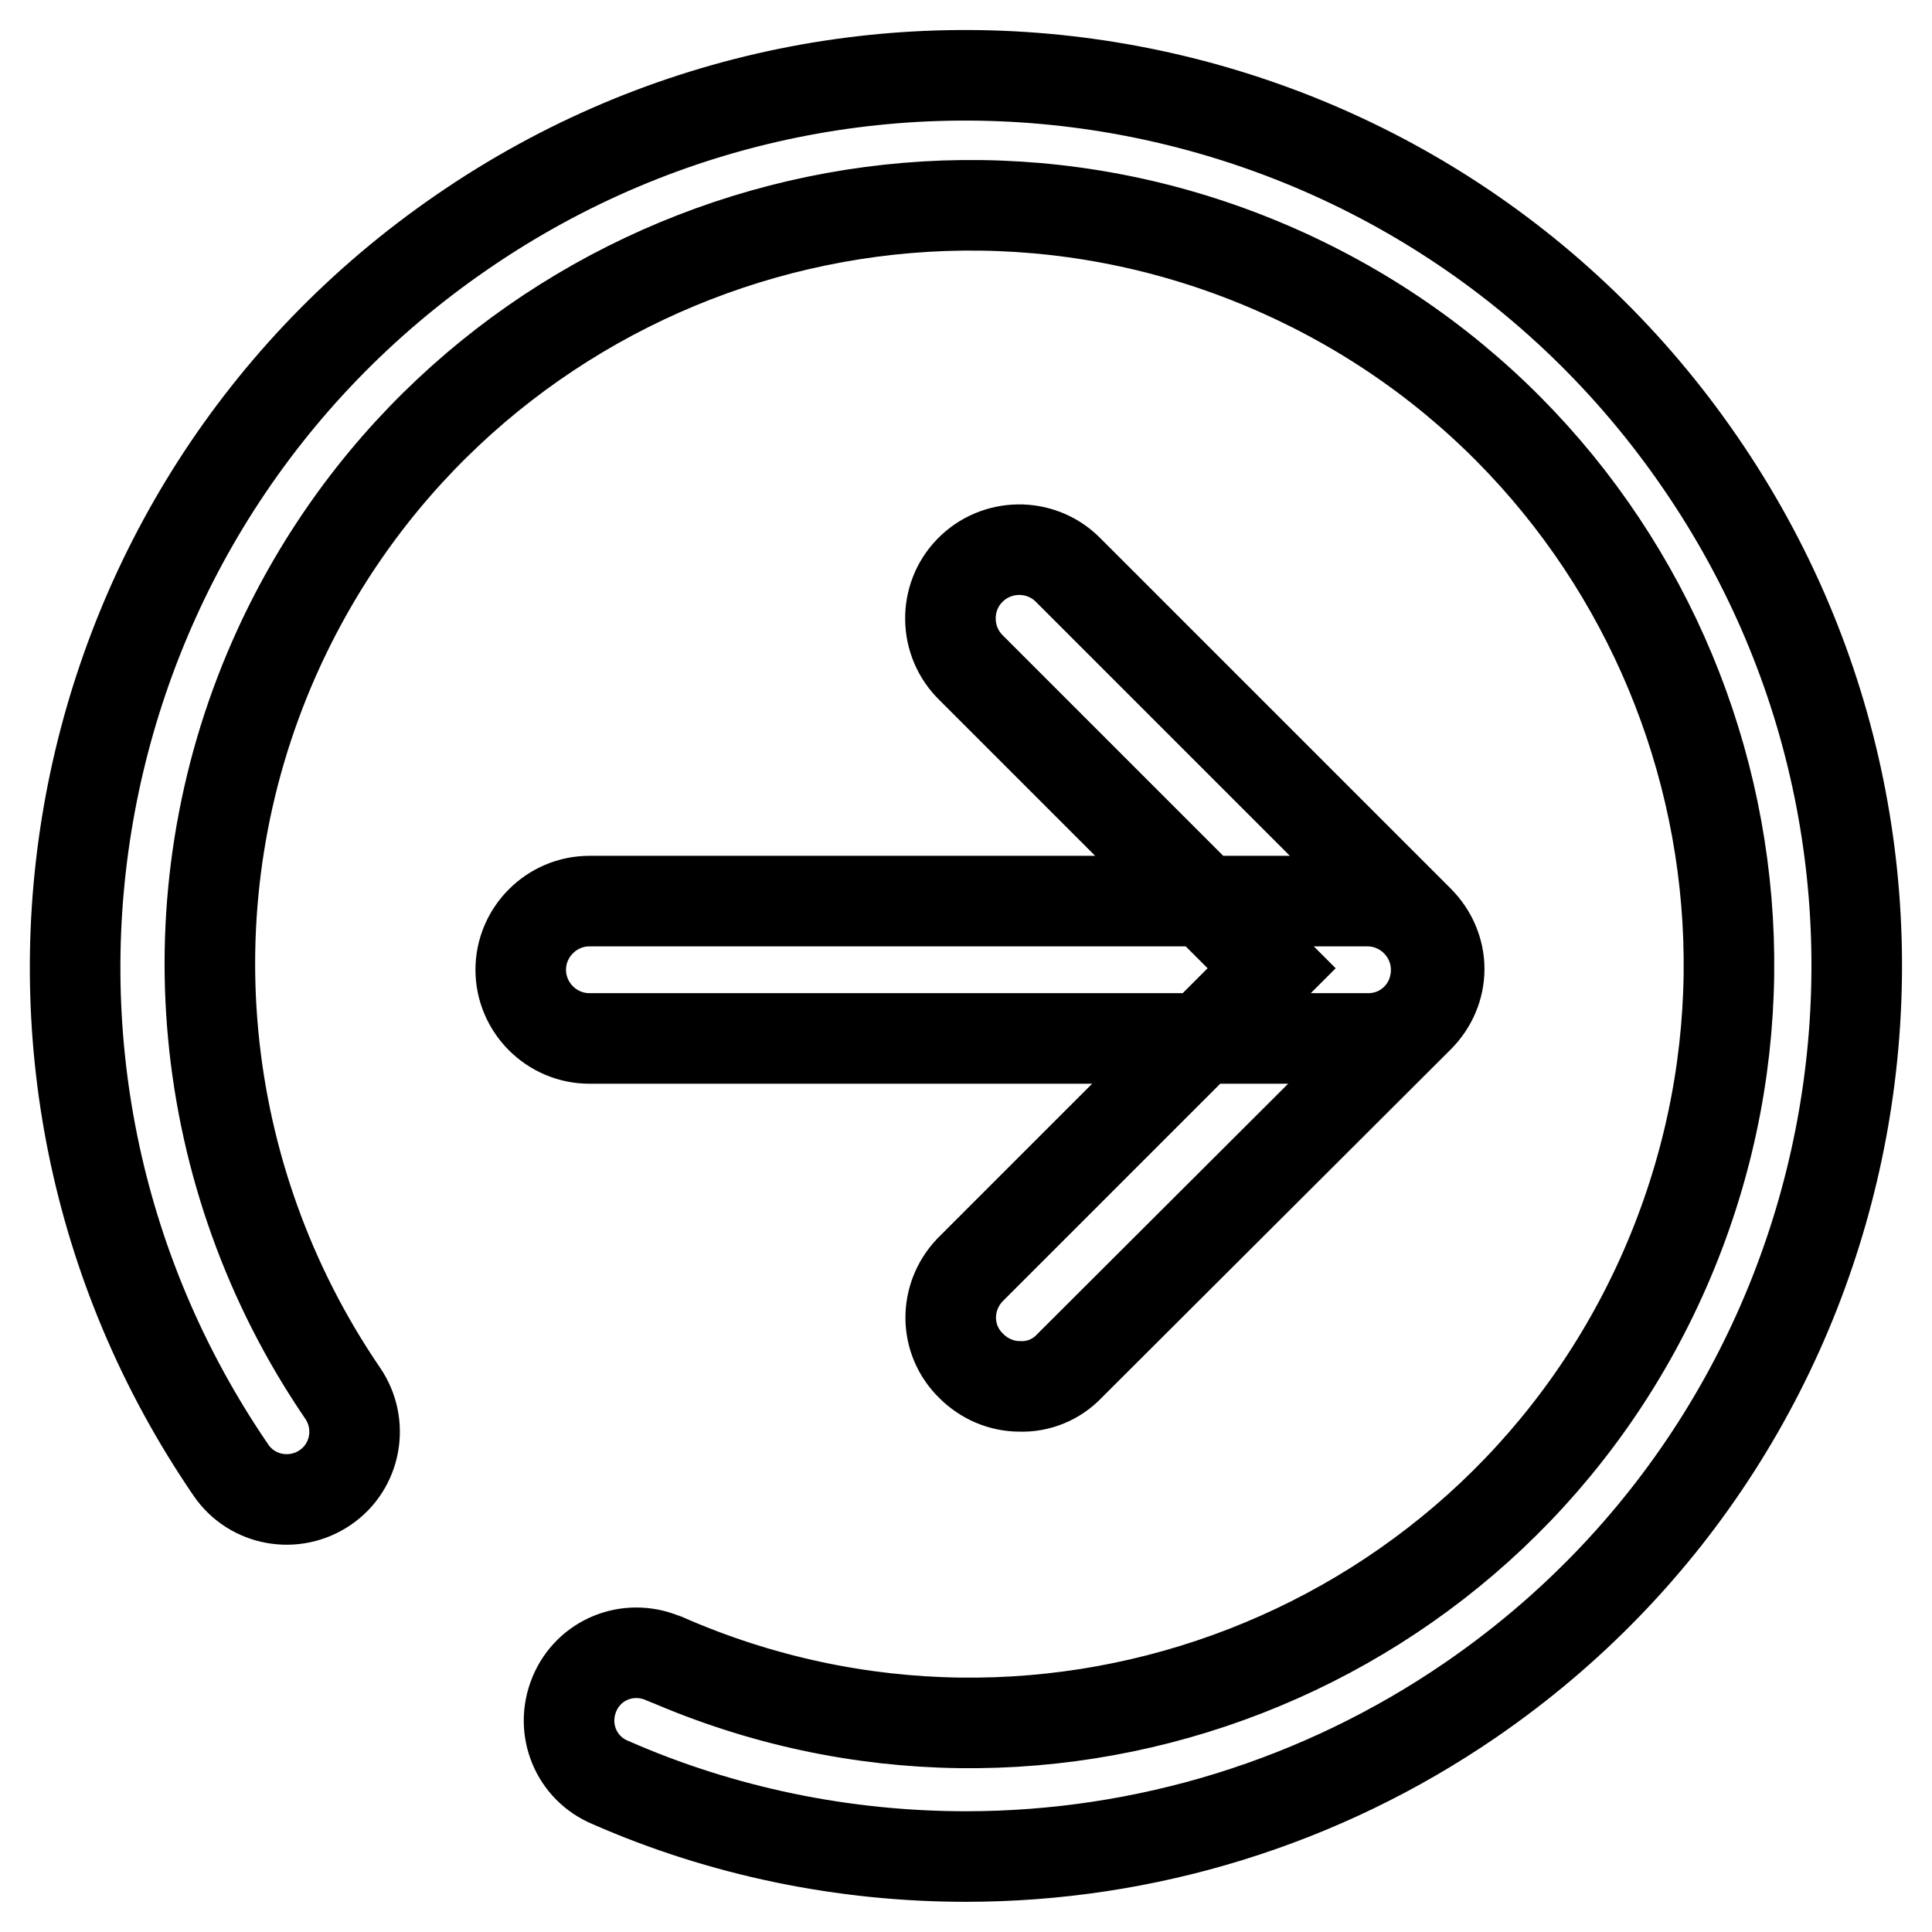
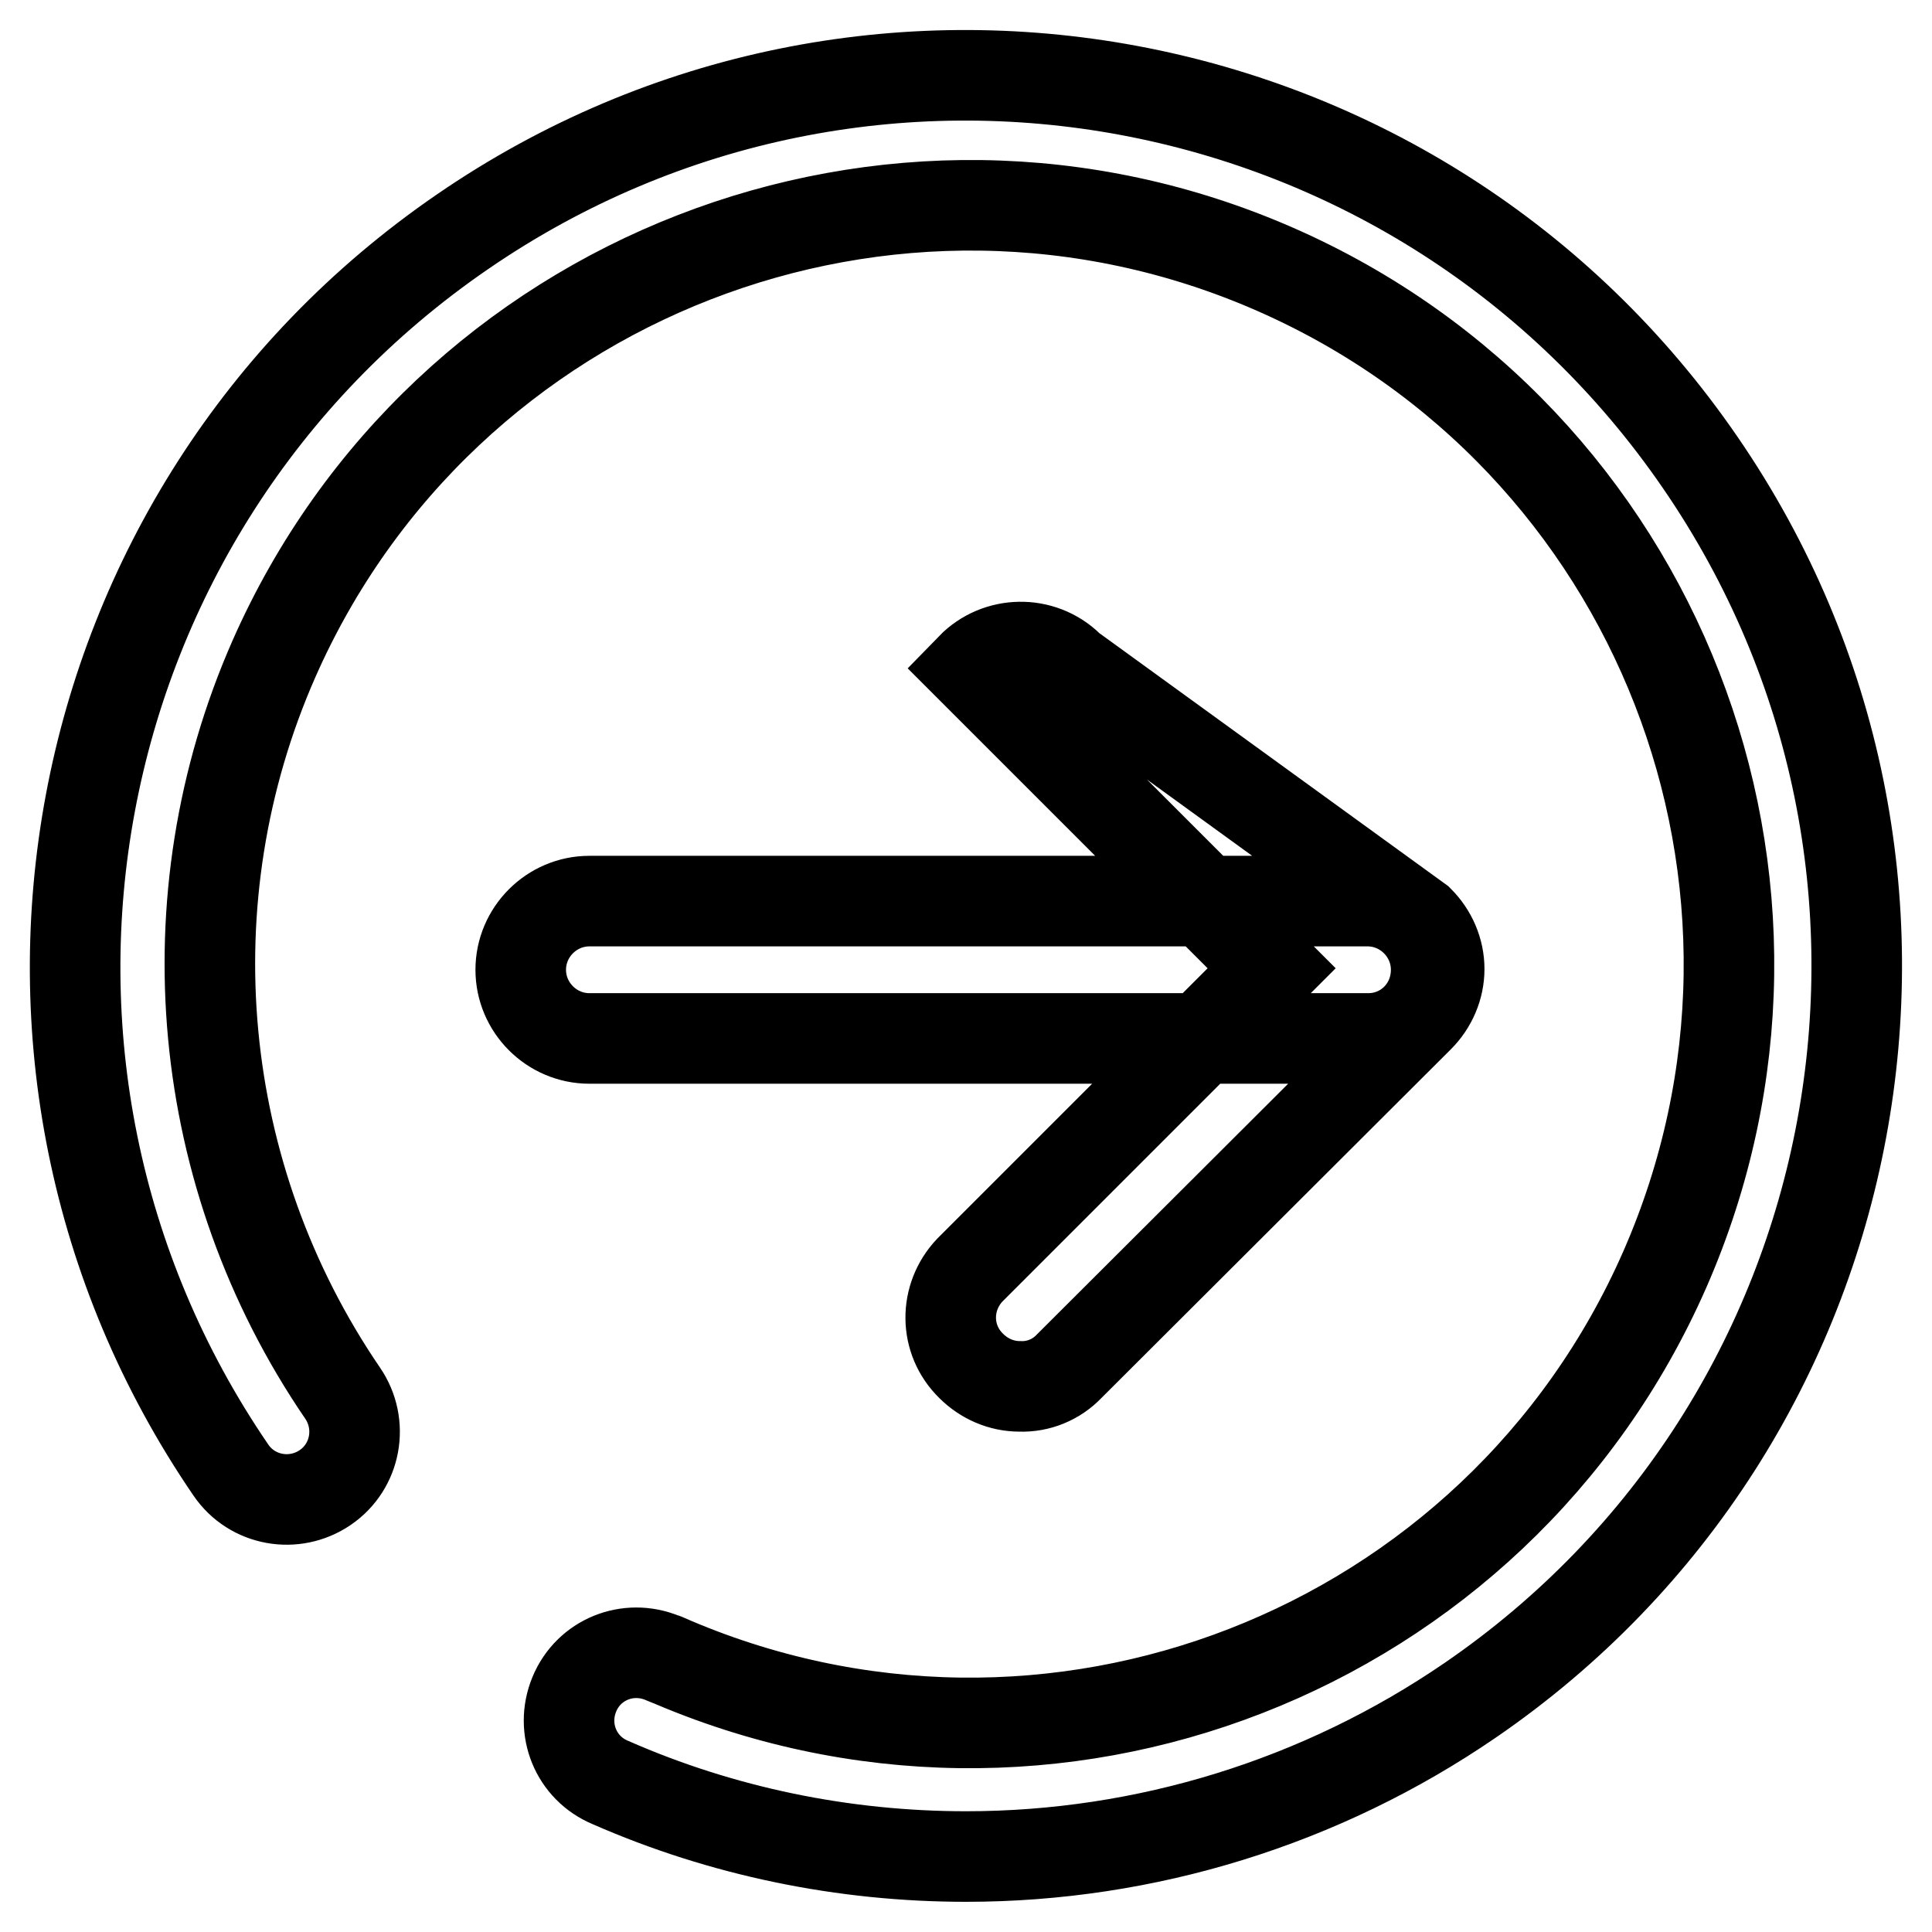
<svg xmlns="http://www.w3.org/2000/svg" version="1.1" x="0px" y="0px" viewBox="0 0 256 256" enable-background="new 0 0 256 256" xml:space="preserve">
  <g>
-     <path stroke-width="12" fill-opacity="0" stroke="#000000" d="M128,246c-16.2,0-32.3-3.3-47.1-9.8c-4.6-1.9-6.7-7.1-4.8-11.7c1.9-4.6,7.1-6.7,11.7-4.8 c0.1,0,0.2,0.1,0.3,0.1c50.9,22.3,110.2-0.8,132.5-51.6c22.3-50.9-0.8-110.2-51.6-132.5S58.7,36.5,36.3,87.3 c-14,31.8-10.5,68.6,9.1,97.3c2.8,4.1,1.8,9.7-2.3,12.5c-4.1,2.8-9.7,1.8-12.5-2.3l0,0C-6.2,141,7.5,67.6,61.3,30.7 C115-6.2,188.4,7.5,225.3,61.3c36.9,53.7,23.2,127.2-30.5,164C175.1,238.8,151.8,246,128,246z M181.3,137.6H78.1 c-5,0-9.1-4.1-9.1-9.1c0-5,4.1-9.1,9.1-9.1h103.1c5,0,9.1,4.1,9.1,9.1C190.3,133.6,186.3,137.6,181.3,137.6L181.3,137.6 L181.3,137.6z M135.1,183.7c-2.4,0-4.7-1-6.4-2.7c-3.6-3.5-3.6-9.1-0.2-12.7c0.1-0.1,0.1-0.1,0.2-0.2l39.8-39.8l-39.8-39.8 c-3.6-3.5-3.7-9.3-0.2-12.9c3.5-3.6,9.3-3.7,12.9-0.2c0.1,0.1,0.2,0.2,0.2,0.2L188,122c1.7,1.7,2.7,4,2.7,6.4c0,2.4-1,4.7-2.7,6.4 L141.7,181C140,182.8,137.6,183.8,135.1,183.7L135.1,183.7z" />
+     <path stroke-width="12" fill-opacity="0" stroke="#000000" d="M128,246c-16.2,0-32.3-3.3-47.1-9.8c-4.6-1.9-6.7-7.1-4.8-11.7c1.9-4.6,7.1-6.7,11.7-4.8 c0.1,0,0.2,0.1,0.3,0.1c50.9,22.3,110.2-0.8,132.5-51.6c22.3-50.9-0.8-110.2-51.6-132.5S58.7,36.5,36.3,87.3 c-14,31.8-10.5,68.6,9.1,97.3c2.8,4.1,1.8,9.7-2.3,12.5c-4.1,2.8-9.7,1.8-12.5-2.3l0,0C-6.2,141,7.5,67.6,61.3,30.7 C115-6.2,188.4,7.5,225.3,61.3c36.9,53.7,23.2,127.2-30.5,164C175.1,238.8,151.8,246,128,246z M181.3,137.6H78.1 c-5,0-9.1-4.1-9.1-9.1c0-5,4.1-9.1,9.1-9.1h103.1c5,0,9.1,4.1,9.1,9.1C190.3,133.6,186.3,137.6,181.3,137.6L181.3,137.6 L181.3,137.6z M135.1,183.7c-2.4,0-4.7-1-6.4-2.7c-3.6-3.5-3.6-9.1-0.2-12.7c0.1-0.1,0.1-0.1,0.2-0.2l39.8-39.8l-39.8-39.8 c3.5-3.6,9.3-3.7,12.9-0.2c0.1,0.1,0.2,0.2,0.2,0.2L188,122c1.7,1.7,2.7,4,2.7,6.4c0,2.4-1,4.7-2.7,6.4 L141.7,181C140,182.8,137.6,183.8,135.1,183.7L135.1,183.7z" />
  </g>
</svg>